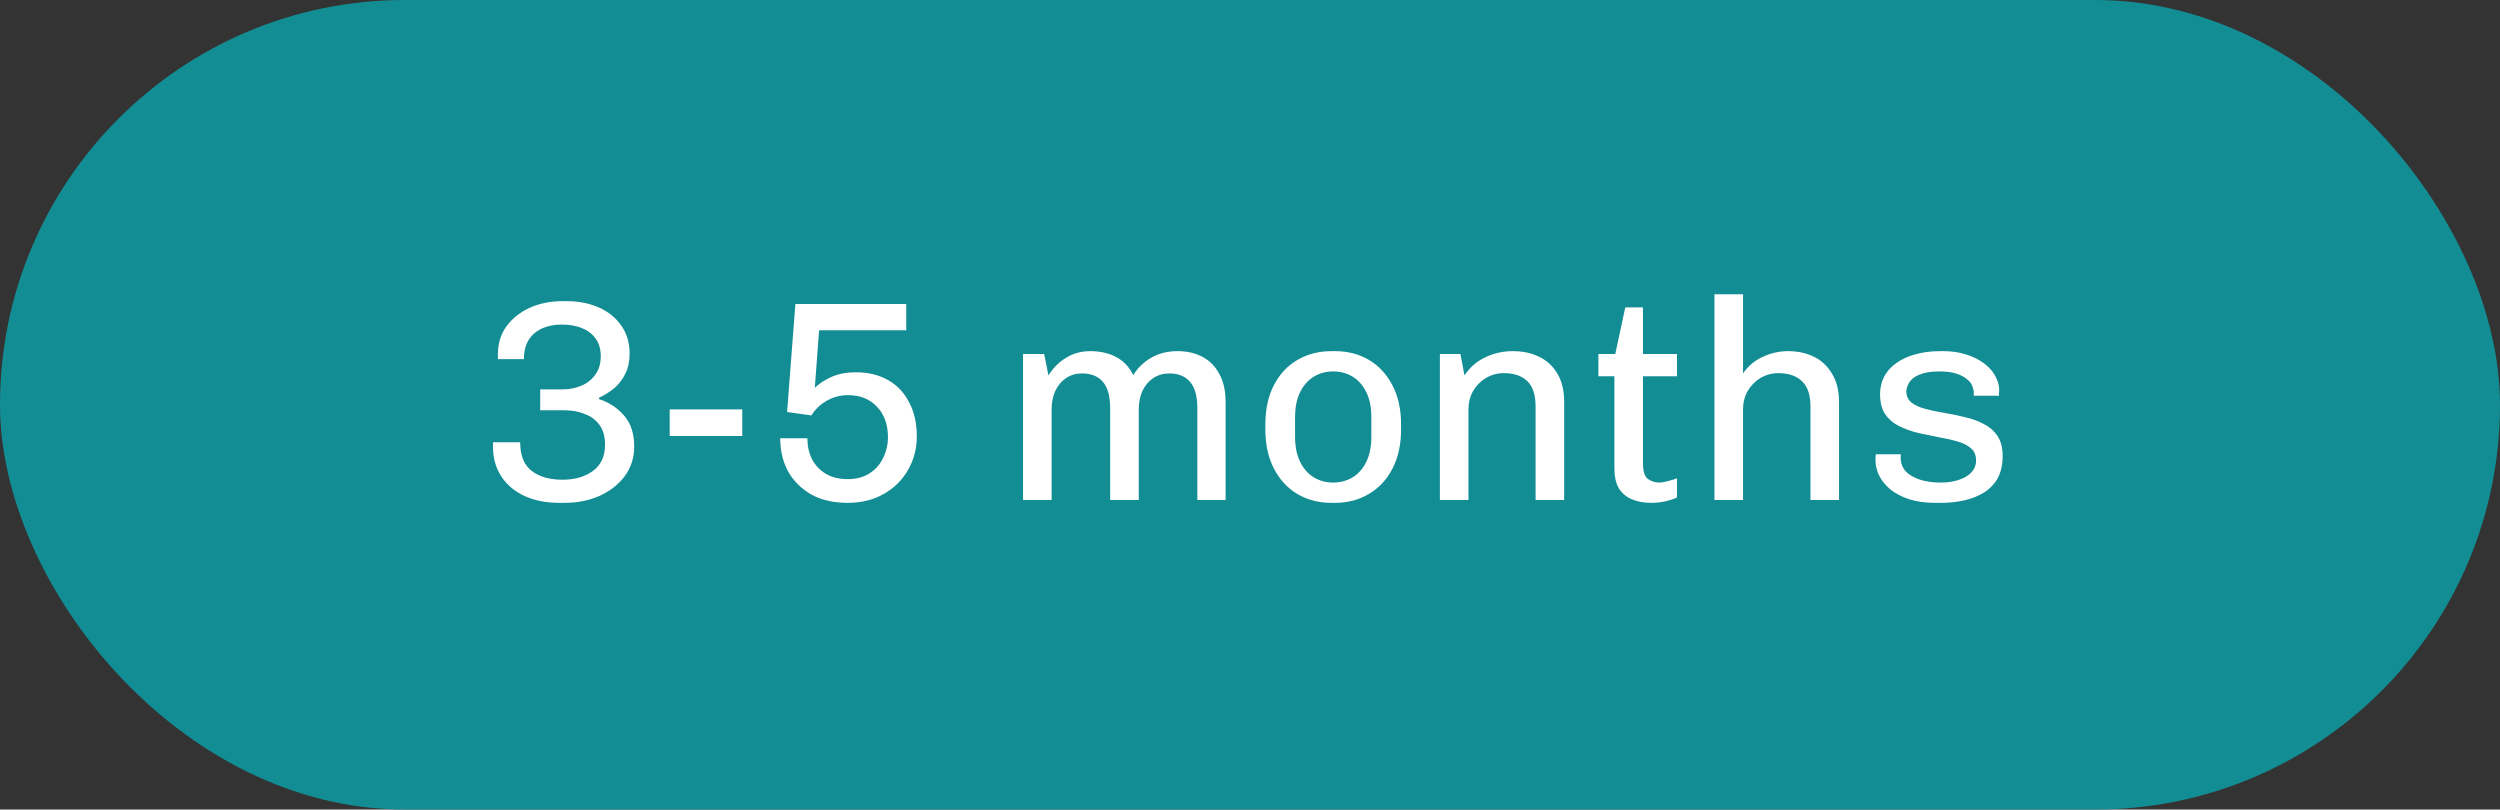
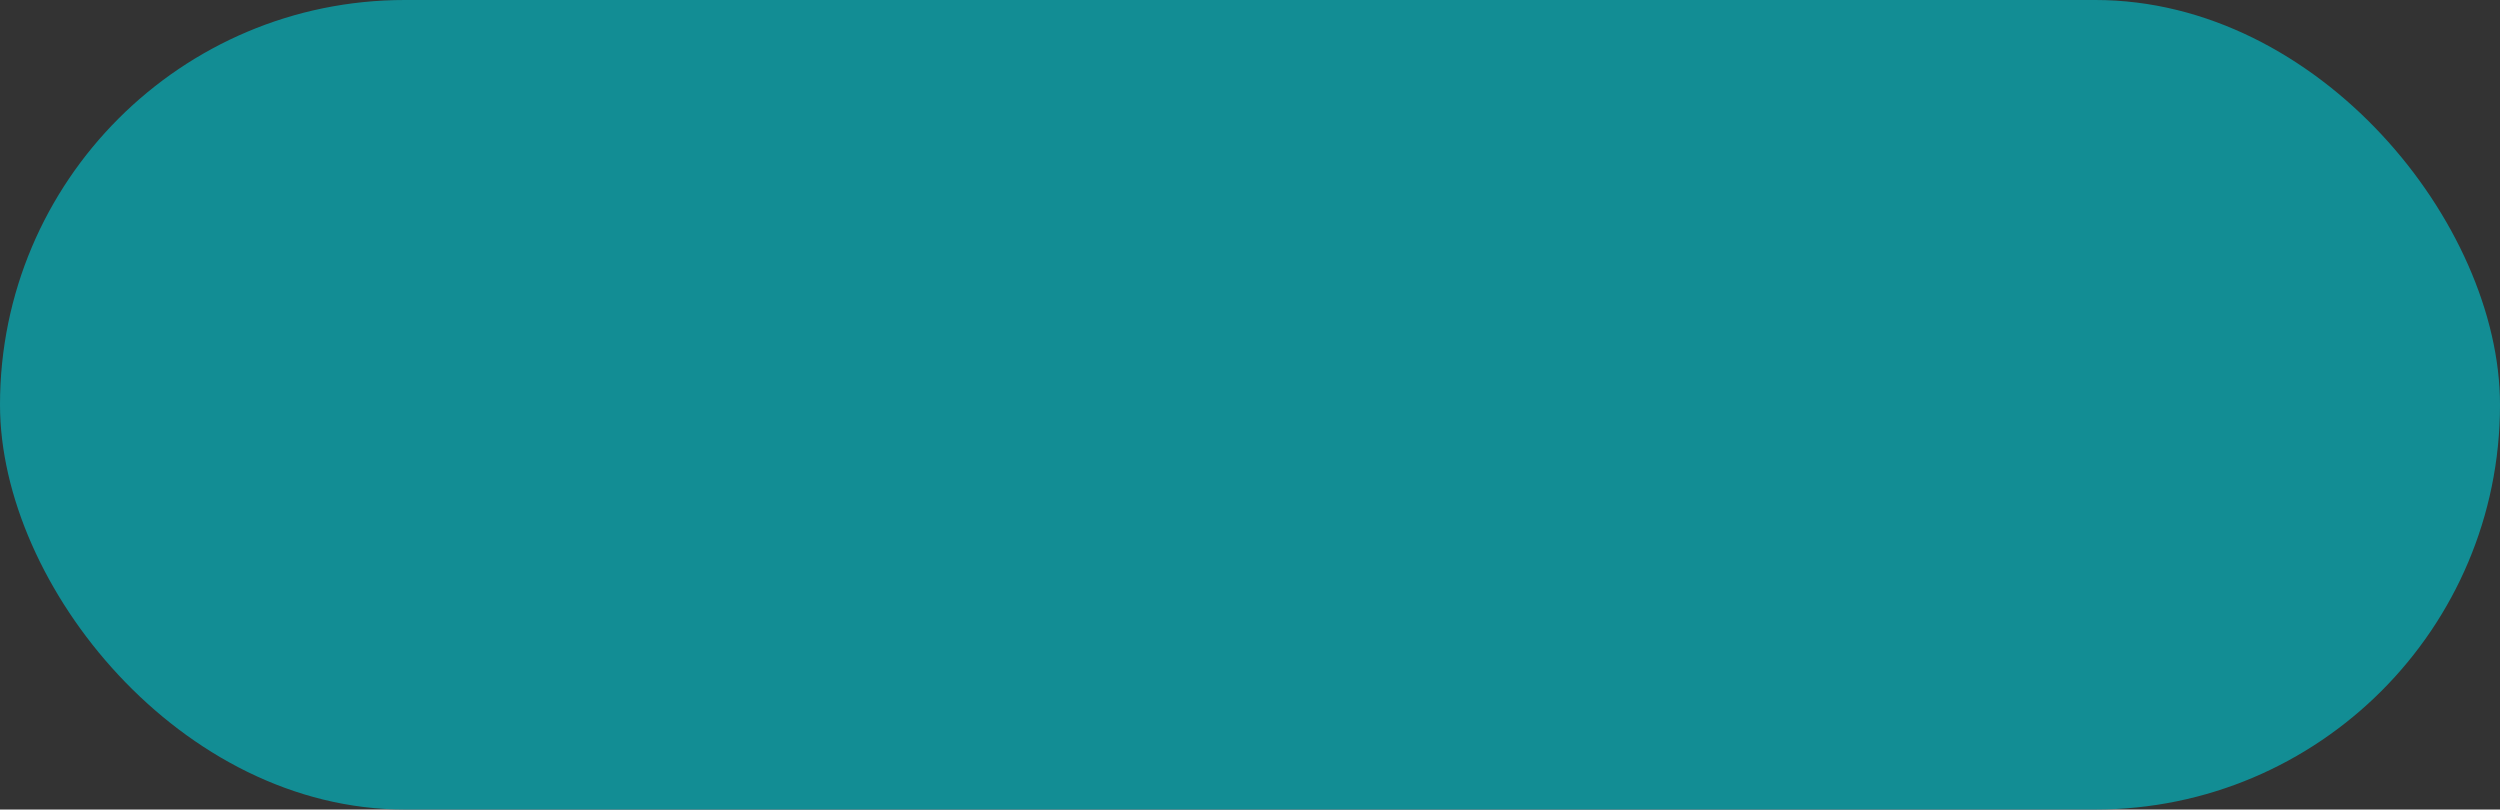
<svg xmlns="http://www.w3.org/2000/svg" width="105" height="34" viewBox="0 0 105 34" fill="none">
  <rect x="0" y="0" width="105" height="34" fill="#333333" stroke="none" />
  <rect width="105" height="34" rx="17" fill="#128D94" />
-   <path d="M23.504 21.12C22.928 21.12 22.428 21.02 22.004 20.82C21.588 20.62 21.268 20.344 21.044 19.992C20.82 19.64 20.708 19.24 20.708 18.792V18.576H21.848C21.848 19.128 22.008 19.528 22.328 19.776C22.648 20.024 23.08 20.148 23.624 20.148C24.144 20.148 24.572 20.024 24.908 19.776C25.244 19.528 25.412 19.16 25.412 18.672C25.412 18.336 25.336 18.064 25.184 17.856C25.032 17.64 24.824 17.484 24.56 17.388C24.304 17.284 24.024 17.232 23.72 17.232H22.688V16.356H23.612C23.9 16.356 24.168 16.304 24.416 16.2C24.664 16.096 24.86 15.94 25.004 15.732C25.156 15.524 25.232 15.268 25.232 14.964C25.232 14.66 25.16 14.412 25.016 14.22C24.872 14.02 24.676 13.872 24.428 13.776C24.188 13.68 23.916 13.632 23.612 13.632C23.116 13.632 22.724 13.756 22.436 14.004C22.148 14.252 22.004 14.612 22.004 15.084H20.912V14.88C20.912 14.424 21.032 14.032 21.272 13.704C21.52 13.368 21.848 13.108 22.256 12.924C22.664 12.74 23.124 12.648 23.636 12.648H23.804C24.3 12.648 24.748 12.736 25.148 12.912C25.548 13.088 25.864 13.344 26.096 13.68C26.328 14.008 26.444 14.4 26.444 14.856C26.444 15.176 26.384 15.456 26.264 15.696C26.152 15.928 26 16.128 25.808 16.296C25.616 16.456 25.4 16.592 25.16 16.704V16.764C25.584 16.9 25.936 17.132 26.216 17.46C26.496 17.78 26.636 18.212 26.636 18.756C26.636 19.22 26.508 19.628 26.252 19.98C25.996 20.332 25.644 20.612 25.196 20.82C24.756 21.02 24.256 21.12 23.696 21.12H23.504ZM28.127 18.312V17.196H31.175V18.312H28.127ZM35.602 21.12C35.01 21.12 34.502 21.004 34.078 20.772C33.662 20.532 33.338 20.212 33.106 19.812C32.882 19.404 32.77 18.936 32.77 18.408H33.91C33.91 18.728 33.974 19.02 34.102 19.284C34.238 19.54 34.43 19.744 34.678 19.896C34.934 20.048 35.242 20.124 35.602 20.124C35.962 20.124 36.266 20.044 36.514 19.884C36.77 19.724 36.962 19.508 37.09 19.236C37.226 18.964 37.294 18.672 37.294 18.36C37.294 17.832 37.142 17.408 36.838 17.088C36.534 16.76 36.126 16.596 35.614 16.596C35.294 16.596 34.994 16.676 34.714 16.836C34.442 16.996 34.23 17.2 34.078 17.448L33.058 17.304L33.406 12.768H38.062V13.872H34.402L34.222 16.284C34.43 16.092 34.674 15.936 34.954 15.816C35.242 15.696 35.57 15.636 35.938 15.636C36.458 15.636 36.91 15.744 37.294 15.96C37.678 16.176 37.974 16.488 38.182 16.896C38.398 17.296 38.506 17.772 38.506 18.324C38.506 18.844 38.382 19.316 38.134 19.74C37.894 20.164 37.554 20.5 37.114 20.748C36.682 20.996 36.178 21.12 35.602 21.12ZM42.968 21V14.868H43.855L44.035 15.768C44.236 15.448 44.483 15.2 44.779 15.024C45.075 14.84 45.416 14.748 45.8 14.748C46.2 14.748 46.556 14.828 46.867 14.988C47.179 15.148 47.423 15.404 47.599 15.756C47.776 15.46 48.02 15.22 48.331 15.036C48.651 14.844 49.028 14.748 49.459 14.748C49.852 14.748 50.2 14.828 50.504 14.988C50.807 15.148 51.044 15.388 51.212 15.708C51.388 16.02 51.475 16.412 51.475 16.884V21H50.288V17.148C50.288 16.636 50.184 16.264 49.975 16.032C49.776 15.8 49.487 15.684 49.111 15.684C48.864 15.684 48.639 15.748 48.44 15.876C48.248 16.004 48.096 16.184 47.983 16.416C47.88 16.648 47.828 16.908 47.828 17.196V21H46.627V17.148C46.627 16.636 46.523 16.264 46.316 16.032C46.115 15.8 45.824 15.684 45.44 15.684C45.191 15.684 44.971 15.748 44.779 15.876C44.587 16.004 44.435 16.184 44.324 16.416C44.219 16.648 44.167 16.908 44.167 17.196V21H42.968ZM55.917 21.12C55.389 21.12 54.913 20.996 54.489 20.748C54.073 20.5 53.745 20.144 53.505 19.68C53.265 19.216 53.145 18.668 53.145 18.036V17.832C53.145 17.184 53.265 16.632 53.505 16.176C53.745 15.712 54.073 15.36 54.489 15.12C54.913 14.872 55.389 14.748 55.917 14.748H56.073C56.609 14.748 57.085 14.872 57.501 15.12C57.917 15.368 58.245 15.724 58.485 16.188C58.725 16.644 58.845 17.192 58.845 17.832V18.036C58.845 18.668 58.725 19.216 58.485 19.68C58.245 20.144 57.913 20.5 57.489 20.748C57.073 20.996 56.601 21.12 56.073 21.12H55.917ZM55.989 20.268C56.293 20.268 56.565 20.196 56.805 20.052C57.045 19.908 57.237 19.692 57.381 19.404C57.525 19.116 57.597 18.76 57.597 18.336V17.532C57.597 17.1 57.525 16.744 57.381 16.464C57.237 16.176 57.045 15.96 56.805 15.816C56.565 15.672 56.293 15.6 55.989 15.6C55.693 15.6 55.425 15.672 55.185 15.816C54.945 15.96 54.753 16.176 54.609 16.464C54.465 16.744 54.393 17.1 54.393 17.532V18.336C54.393 18.76 54.465 19.116 54.609 19.404C54.753 19.692 54.945 19.908 55.185 20.052C55.425 20.196 55.693 20.268 55.989 20.268ZM60.475 21V14.868H61.339L61.507 15.768C61.731 15.432 62.019 15.18 62.371 15.012C62.731 14.836 63.119 14.748 63.535 14.748C63.959 14.748 64.331 14.828 64.651 14.988C64.979 15.148 65.235 15.388 65.419 15.708C65.603 16.02 65.695 16.412 65.695 16.884V21H64.495V17.088C64.495 16.584 64.379 16.224 64.147 16.008C63.915 15.784 63.587 15.672 63.163 15.672C62.891 15.672 62.639 15.74 62.407 15.876C62.183 16.012 62.003 16.196 61.867 16.428C61.739 16.652 61.675 16.912 61.675 17.208V21H60.475ZM69.353 21.12C69.057 21.12 68.789 21.072 68.549 20.976C68.317 20.88 68.133 20.728 67.997 20.52C67.869 20.304 67.805 20.02 67.805 19.668V15.804H67.133V14.868H67.841L68.261 12.912H69.005V14.868H70.433V15.804H69.005V19.452C69.005 19.804 69.077 20.028 69.221 20.124C69.365 20.22 69.521 20.268 69.689 20.268C69.777 20.268 69.897 20.248 70.049 20.208C70.209 20.168 70.337 20.128 70.433 20.088V20.892C70.345 20.94 70.237 20.98 70.109 21.012C69.989 21.052 69.861 21.08 69.725 21.096C69.597 21.112 69.473 21.12 69.353 21.12ZM72.007 21V12.36H73.207V15.684C73.423 15.372 73.699 15.14 74.035 14.988C74.379 14.828 74.731 14.748 75.091 14.748C75.507 14.748 75.875 14.828 76.195 14.988C76.515 15.148 76.767 15.388 76.951 15.708C77.143 16.02 77.239 16.412 77.239 16.884V21H76.039V17.088C76.039 16.584 75.919 16.224 75.679 16.008C75.447 15.784 75.119 15.672 74.695 15.672C74.423 15.672 74.171 15.74 73.939 15.876C73.715 16.012 73.535 16.196 73.399 16.428C73.271 16.652 73.207 16.912 73.207 17.208V21H72.007ZM81.279 21.12C80.855 21.12 80.487 21.068 80.175 20.964C79.863 20.86 79.603 20.724 79.395 20.556C79.187 20.38 79.031 20.188 78.927 19.98C78.823 19.764 78.771 19.552 78.771 19.344C78.771 19.296 78.771 19.256 78.771 19.224C78.771 19.184 78.775 19.136 78.783 19.08H79.839C79.831 19.104 79.827 19.128 79.827 19.152C79.827 19.168 79.827 19.188 79.827 19.212C79.827 19.444 79.899 19.64 80.043 19.8C80.195 19.952 80.395 20.068 80.643 20.148C80.899 20.228 81.187 20.268 81.507 20.268C81.779 20.268 82.027 20.232 82.251 20.16C82.483 20.088 82.663 19.984 82.791 19.848C82.927 19.704 82.995 19.536 82.995 19.344C82.995 19.12 82.923 18.948 82.779 18.828C82.635 18.7 82.443 18.604 82.203 18.54C81.963 18.468 81.699 18.408 81.411 18.36C81.131 18.304 80.843 18.244 80.547 18.18C80.259 18.108 79.995 18.012 79.755 17.892C79.515 17.772 79.323 17.608 79.179 17.4C79.035 17.184 78.963 16.9 78.963 16.548C78.963 16.276 79.023 16.028 79.143 15.804C79.263 15.58 79.435 15.392 79.659 15.24C79.883 15.08 80.147 14.96 80.451 14.88C80.763 14.792 81.103 14.748 81.471 14.748H81.627C81.979 14.748 82.299 14.796 82.587 14.892C82.875 14.98 83.123 15.104 83.331 15.264C83.539 15.416 83.695 15.592 83.799 15.792C83.911 15.984 83.967 16.188 83.967 16.404C83.967 16.444 83.963 16.488 83.955 16.536C83.955 16.576 83.955 16.604 83.955 16.62H82.899V16.488C82.899 16.408 82.879 16.32 82.839 16.224C82.807 16.12 82.735 16.024 82.623 15.936C82.519 15.84 82.371 15.76 82.179 15.696C81.995 15.632 81.755 15.6 81.459 15.6C81.179 15.6 80.947 15.628 80.763 15.684C80.579 15.74 80.435 15.812 80.331 15.9C80.235 15.988 80.167 16.08 80.127 16.176C80.087 16.272 80.067 16.36 80.067 16.44C80.067 16.632 80.139 16.788 80.283 16.908C80.427 17.02 80.619 17.108 80.859 17.172C81.099 17.236 81.363 17.292 81.651 17.34C81.947 17.388 82.239 17.448 82.527 17.52C82.815 17.584 83.079 17.68 83.319 17.808C83.559 17.928 83.751 18.096 83.895 18.312C84.039 18.528 84.111 18.808 84.111 19.152C84.111 19.512 84.043 19.82 83.907 20.076C83.771 20.324 83.583 20.524 83.343 20.676C83.103 20.828 82.827 20.94 82.515 21.012C82.203 21.084 81.871 21.12 81.519 21.12H81.279Z" fill="white" />
</svg>